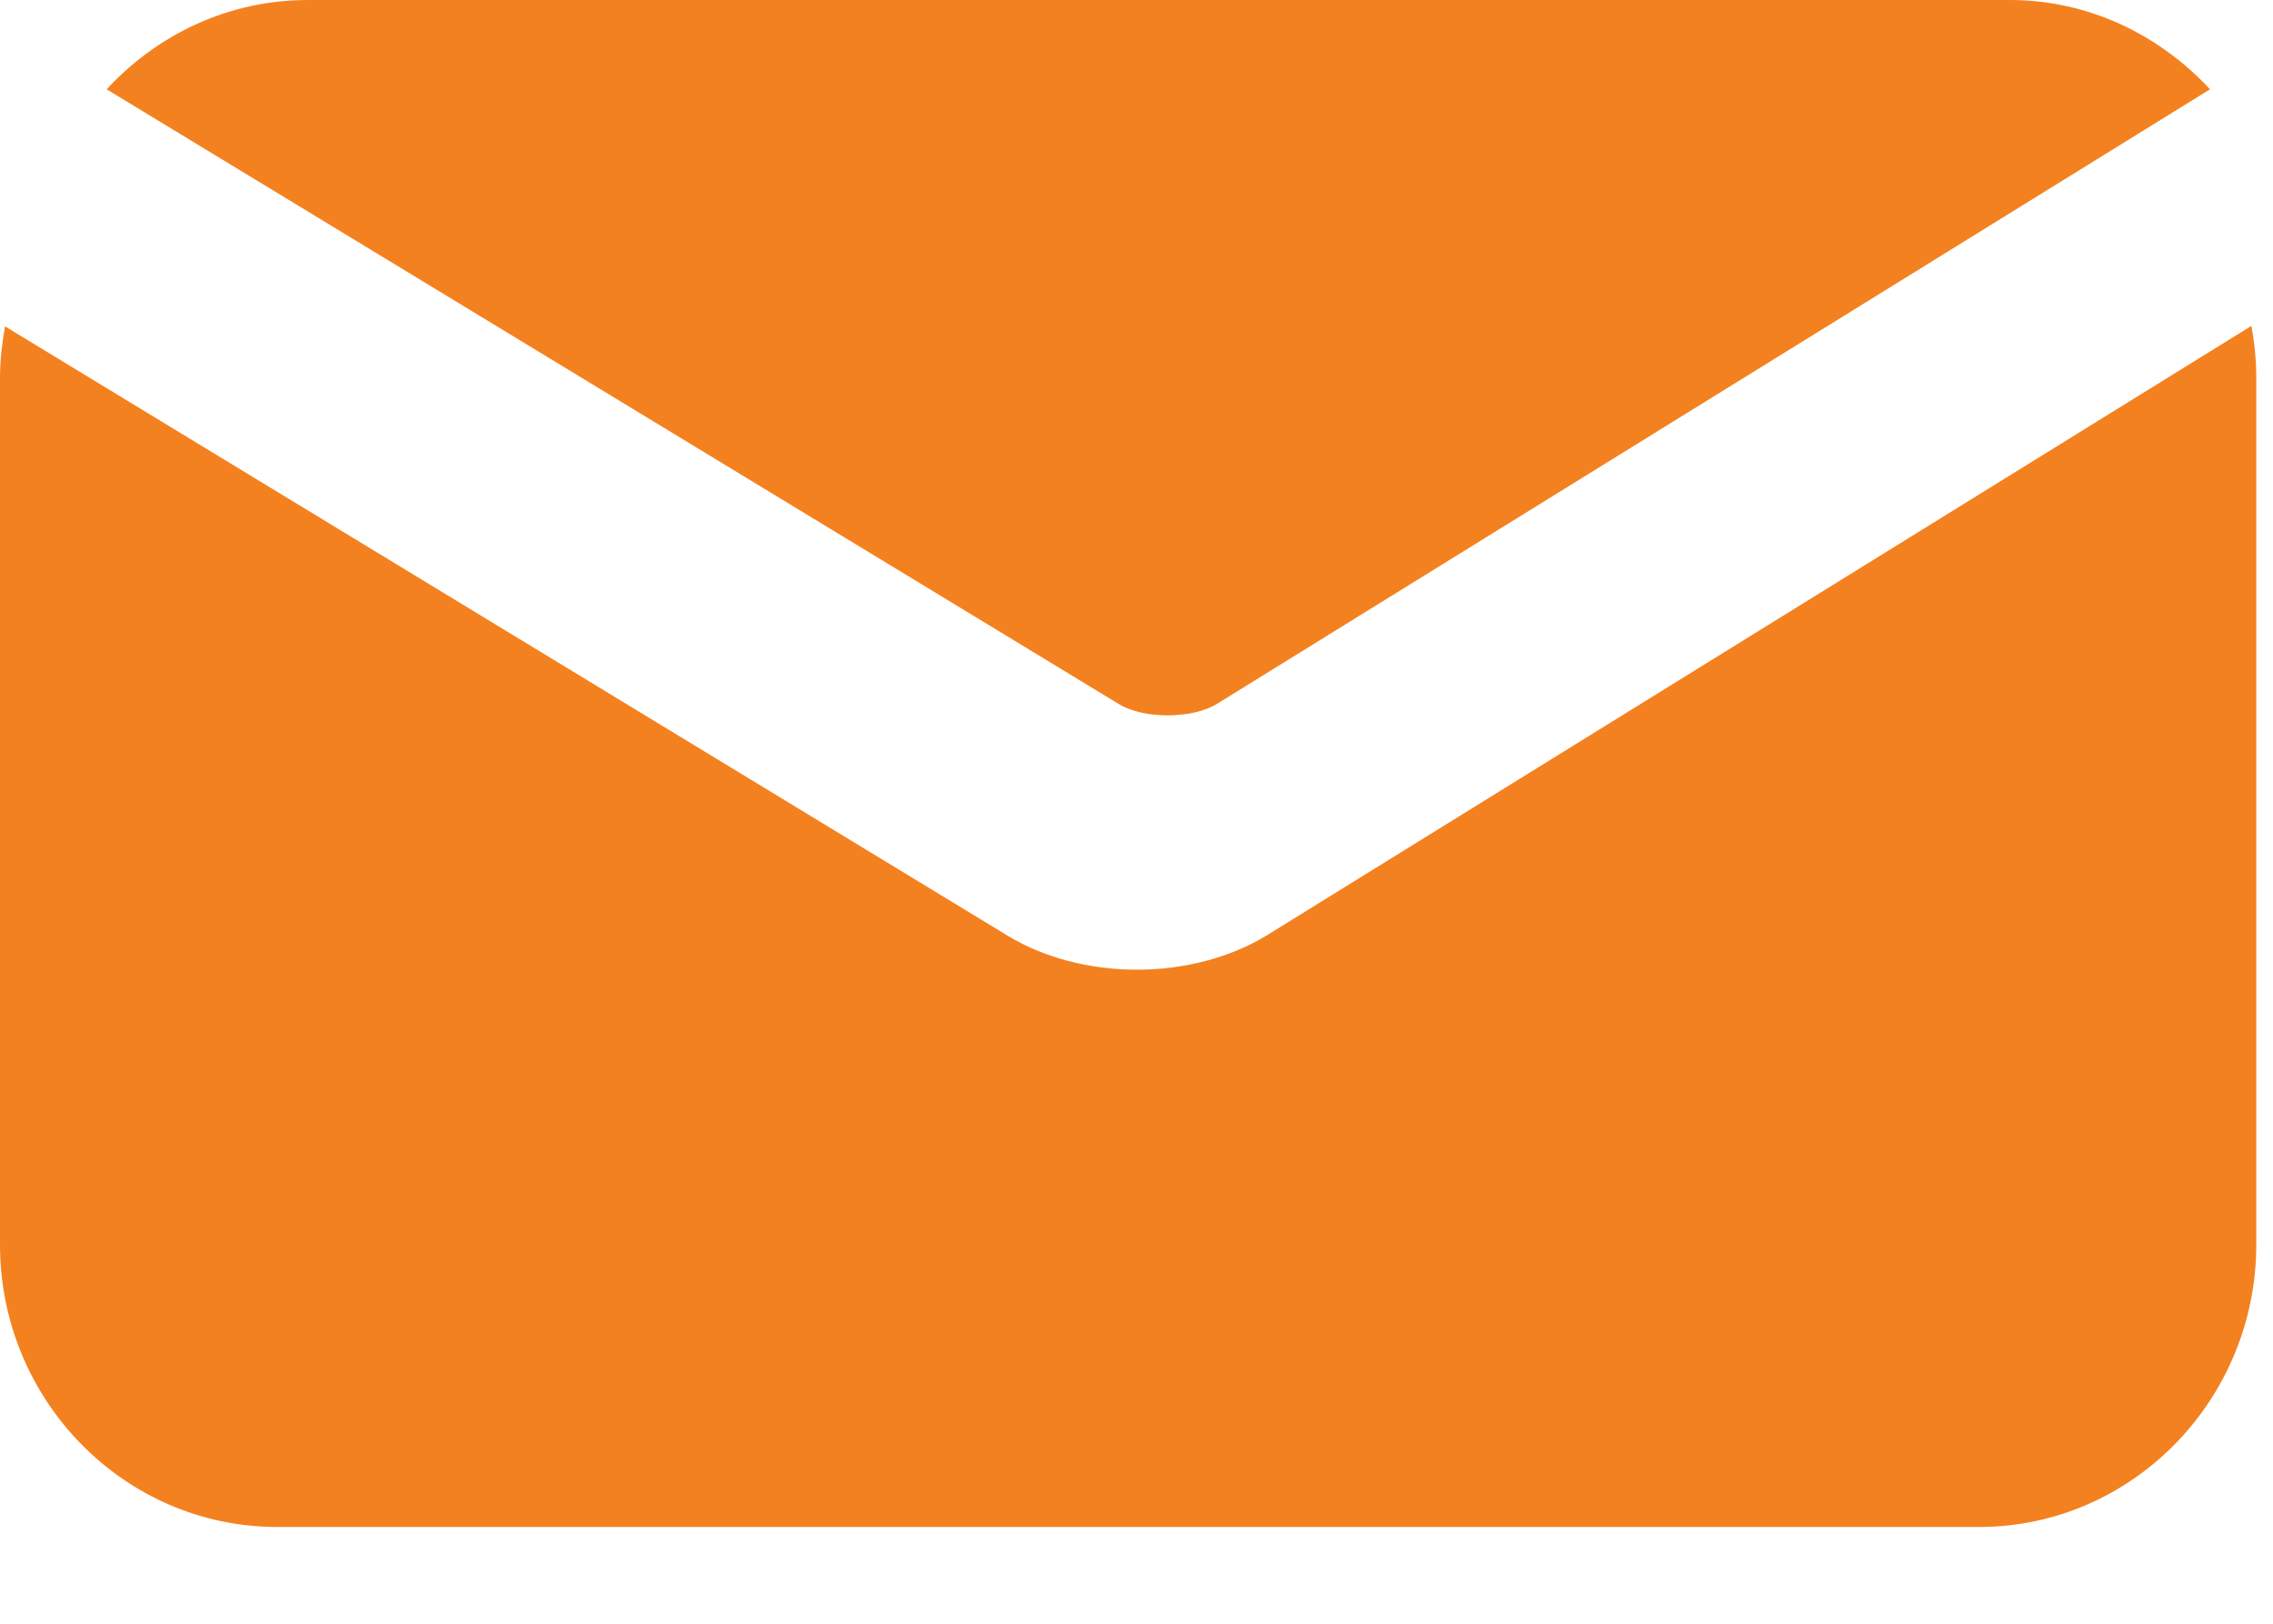
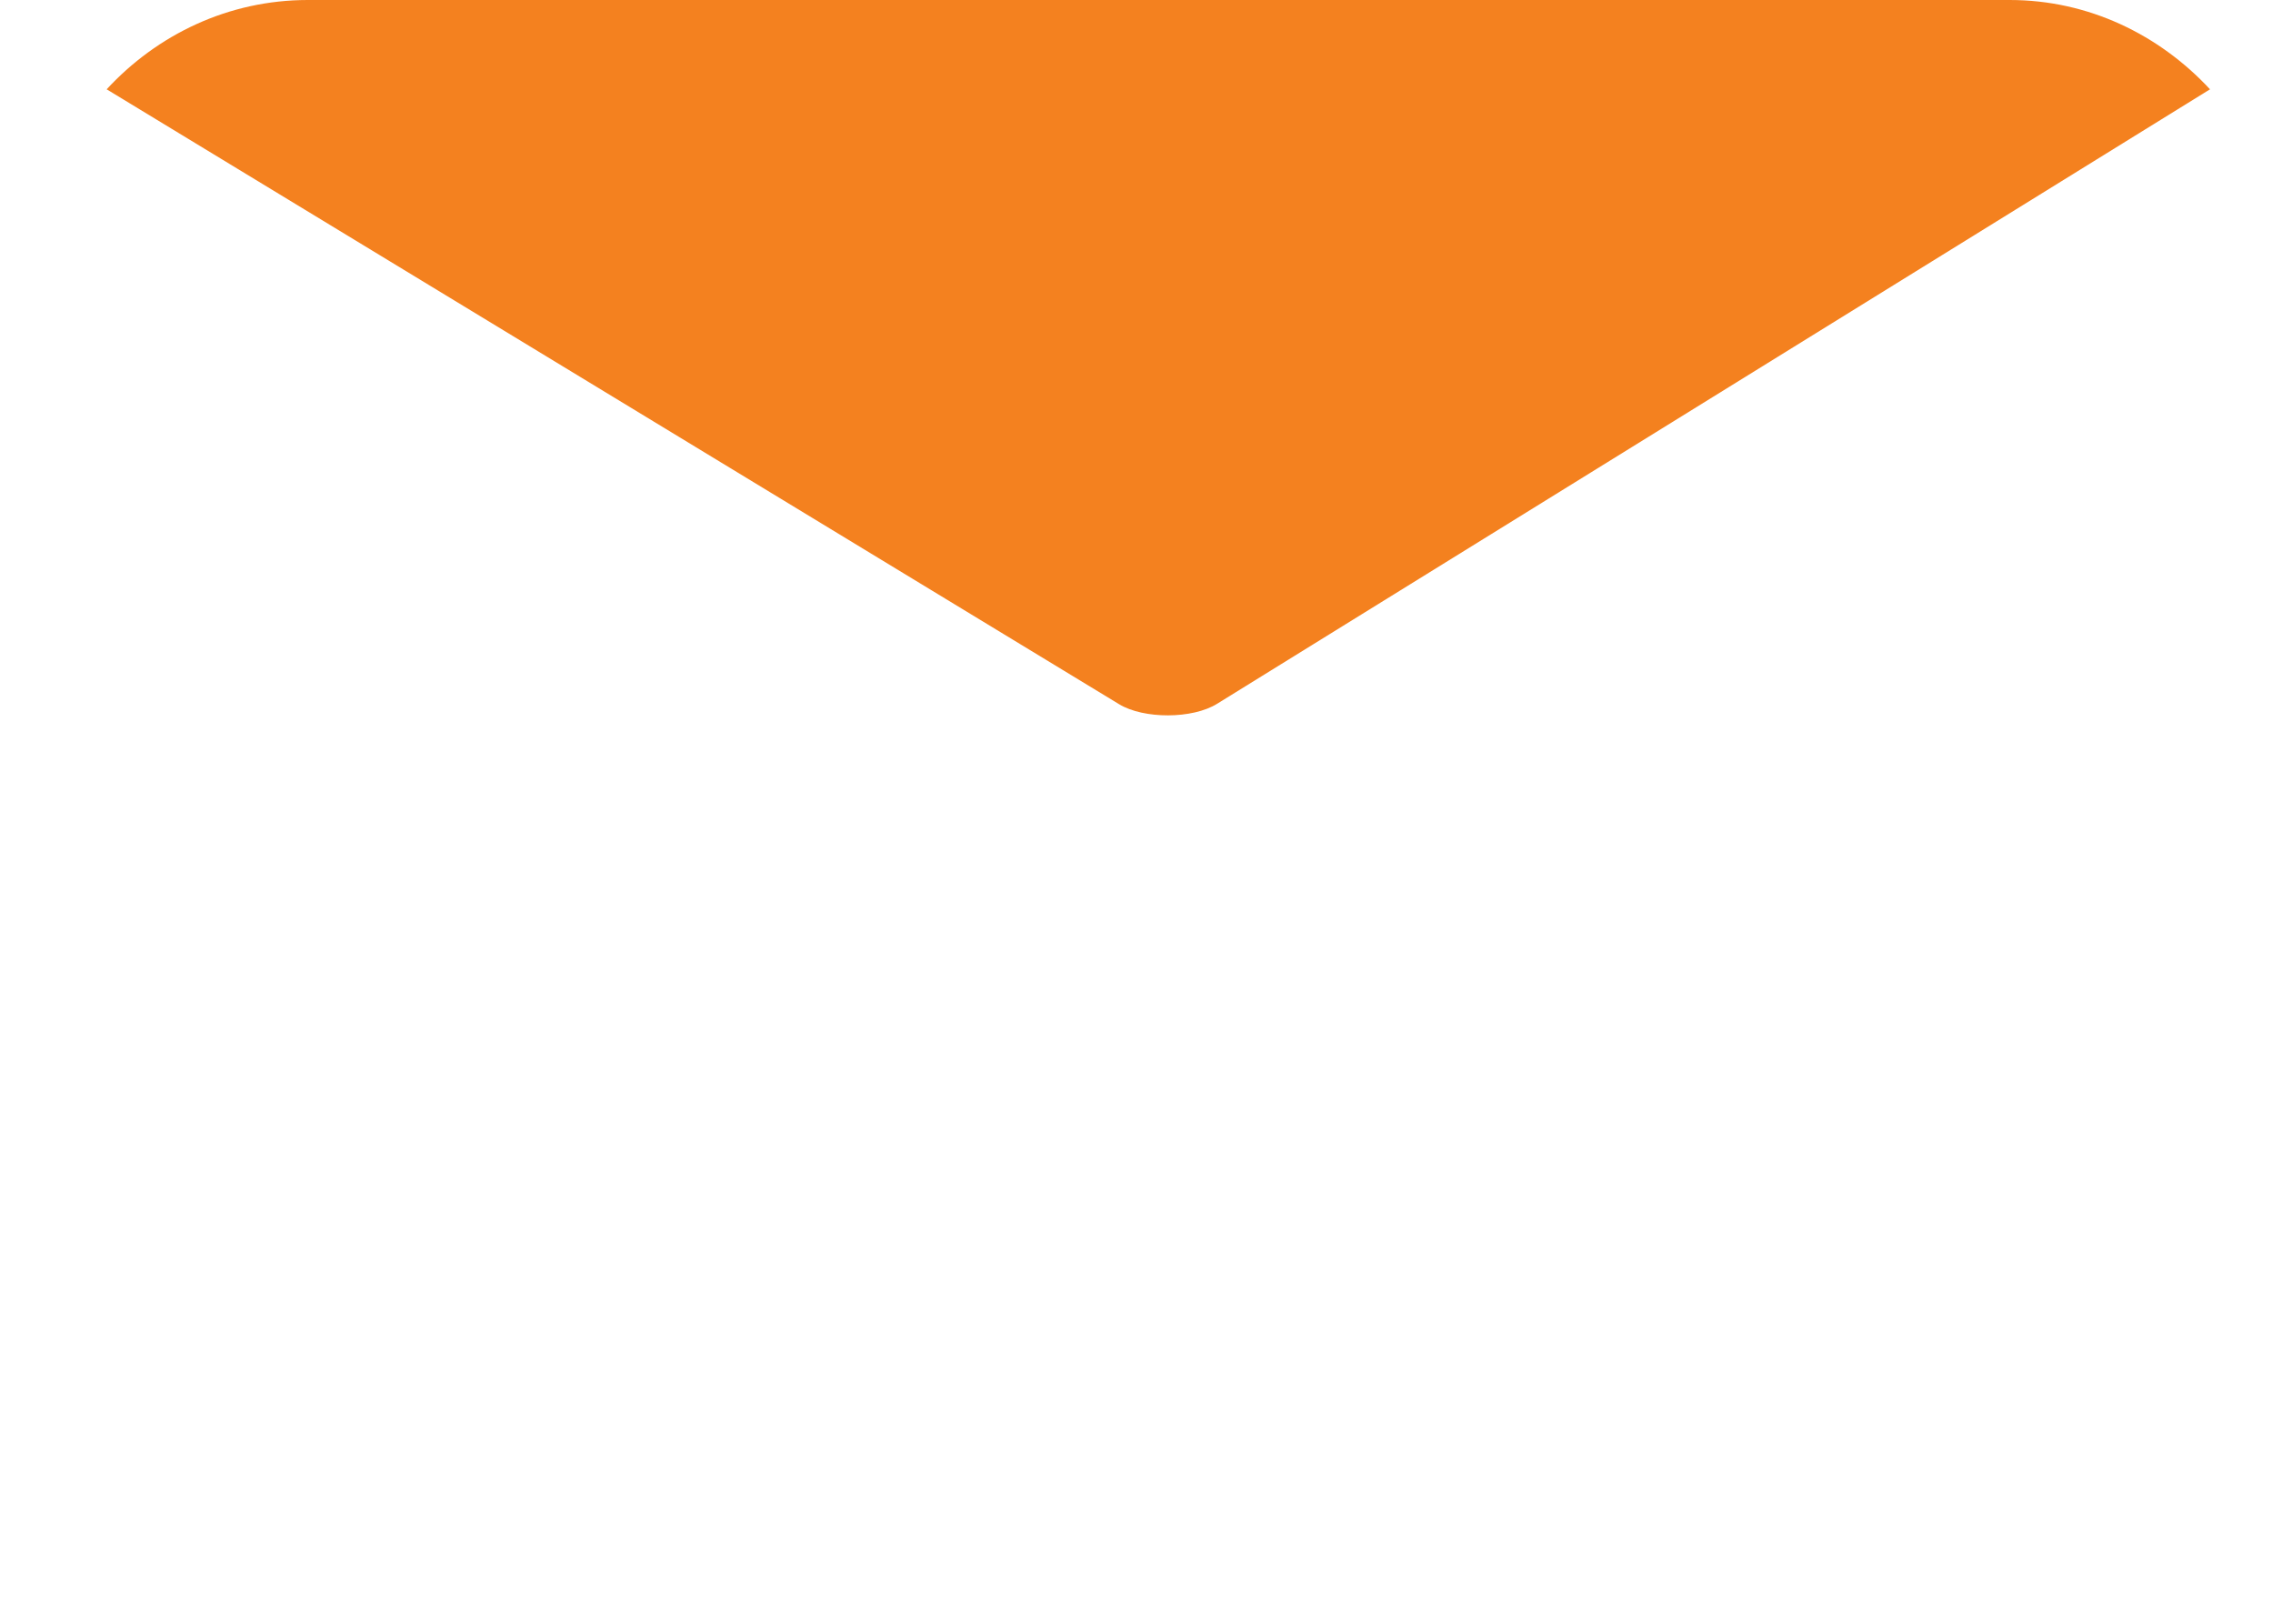
<svg xmlns="http://www.w3.org/2000/svg" width="14px" height="10px" viewBox="0 0 14 10" version="1.1">
  <title>mail-icon-solid-off</title>
  <desc>Created with Sketch.</desc>
  <defs />
  <g id="About-Us" stroke="none" stroke-width="1" fill="none" fill-rule="evenodd">
    <g id="About-Us-(Desktop)-Copy-2" transform="translate(-340, -2315)" fill="#F4811F">
      <g id="Team-Pics" transform="translate(257, 1790)">
        <g id="Dona-Eng" transform="translate(0, 145)">
          <g transform="translate(0, 298)" id="Group-3">
            <g>
              <g id="icons" transform="translate(83, 82)">
                <g id="mail-icon-solid-off">
                  <path d="M6.893,4.337 C7.044,4.429 7.345,4.429 7.497,4.334 L13.612,0.55 C13.301,0.215 12.866,0 12.378,0 L1.896,0 C1.407,0 0.968,0.213 0.657,0.55 L6.893,4.337 Z" id="Fill-1" />
-                   <path d="M7.805,5.759 C7.584,5.895 7.299,5.972 7.003,5.972 C6.712,5.972 6.431,5.898 6.212,5.766 L0.031,2.01 C0.013,2.113 0,2.218 0,2.327 L0,7.665 C0,8.623 0.765,9.404 1.707,9.404 L12.19,9.404 C13.13,9.404 13.897,8.623 13.897,7.665 L13.897,2.327 C13.897,2.217 13.886,2.111 13.867,2.007 L7.805,5.759 Z" id="Fill-3" />
                </g>
              </g>
            </g>
          </g>
        </g>
      </g>
    </g>
  </g>
</svg>